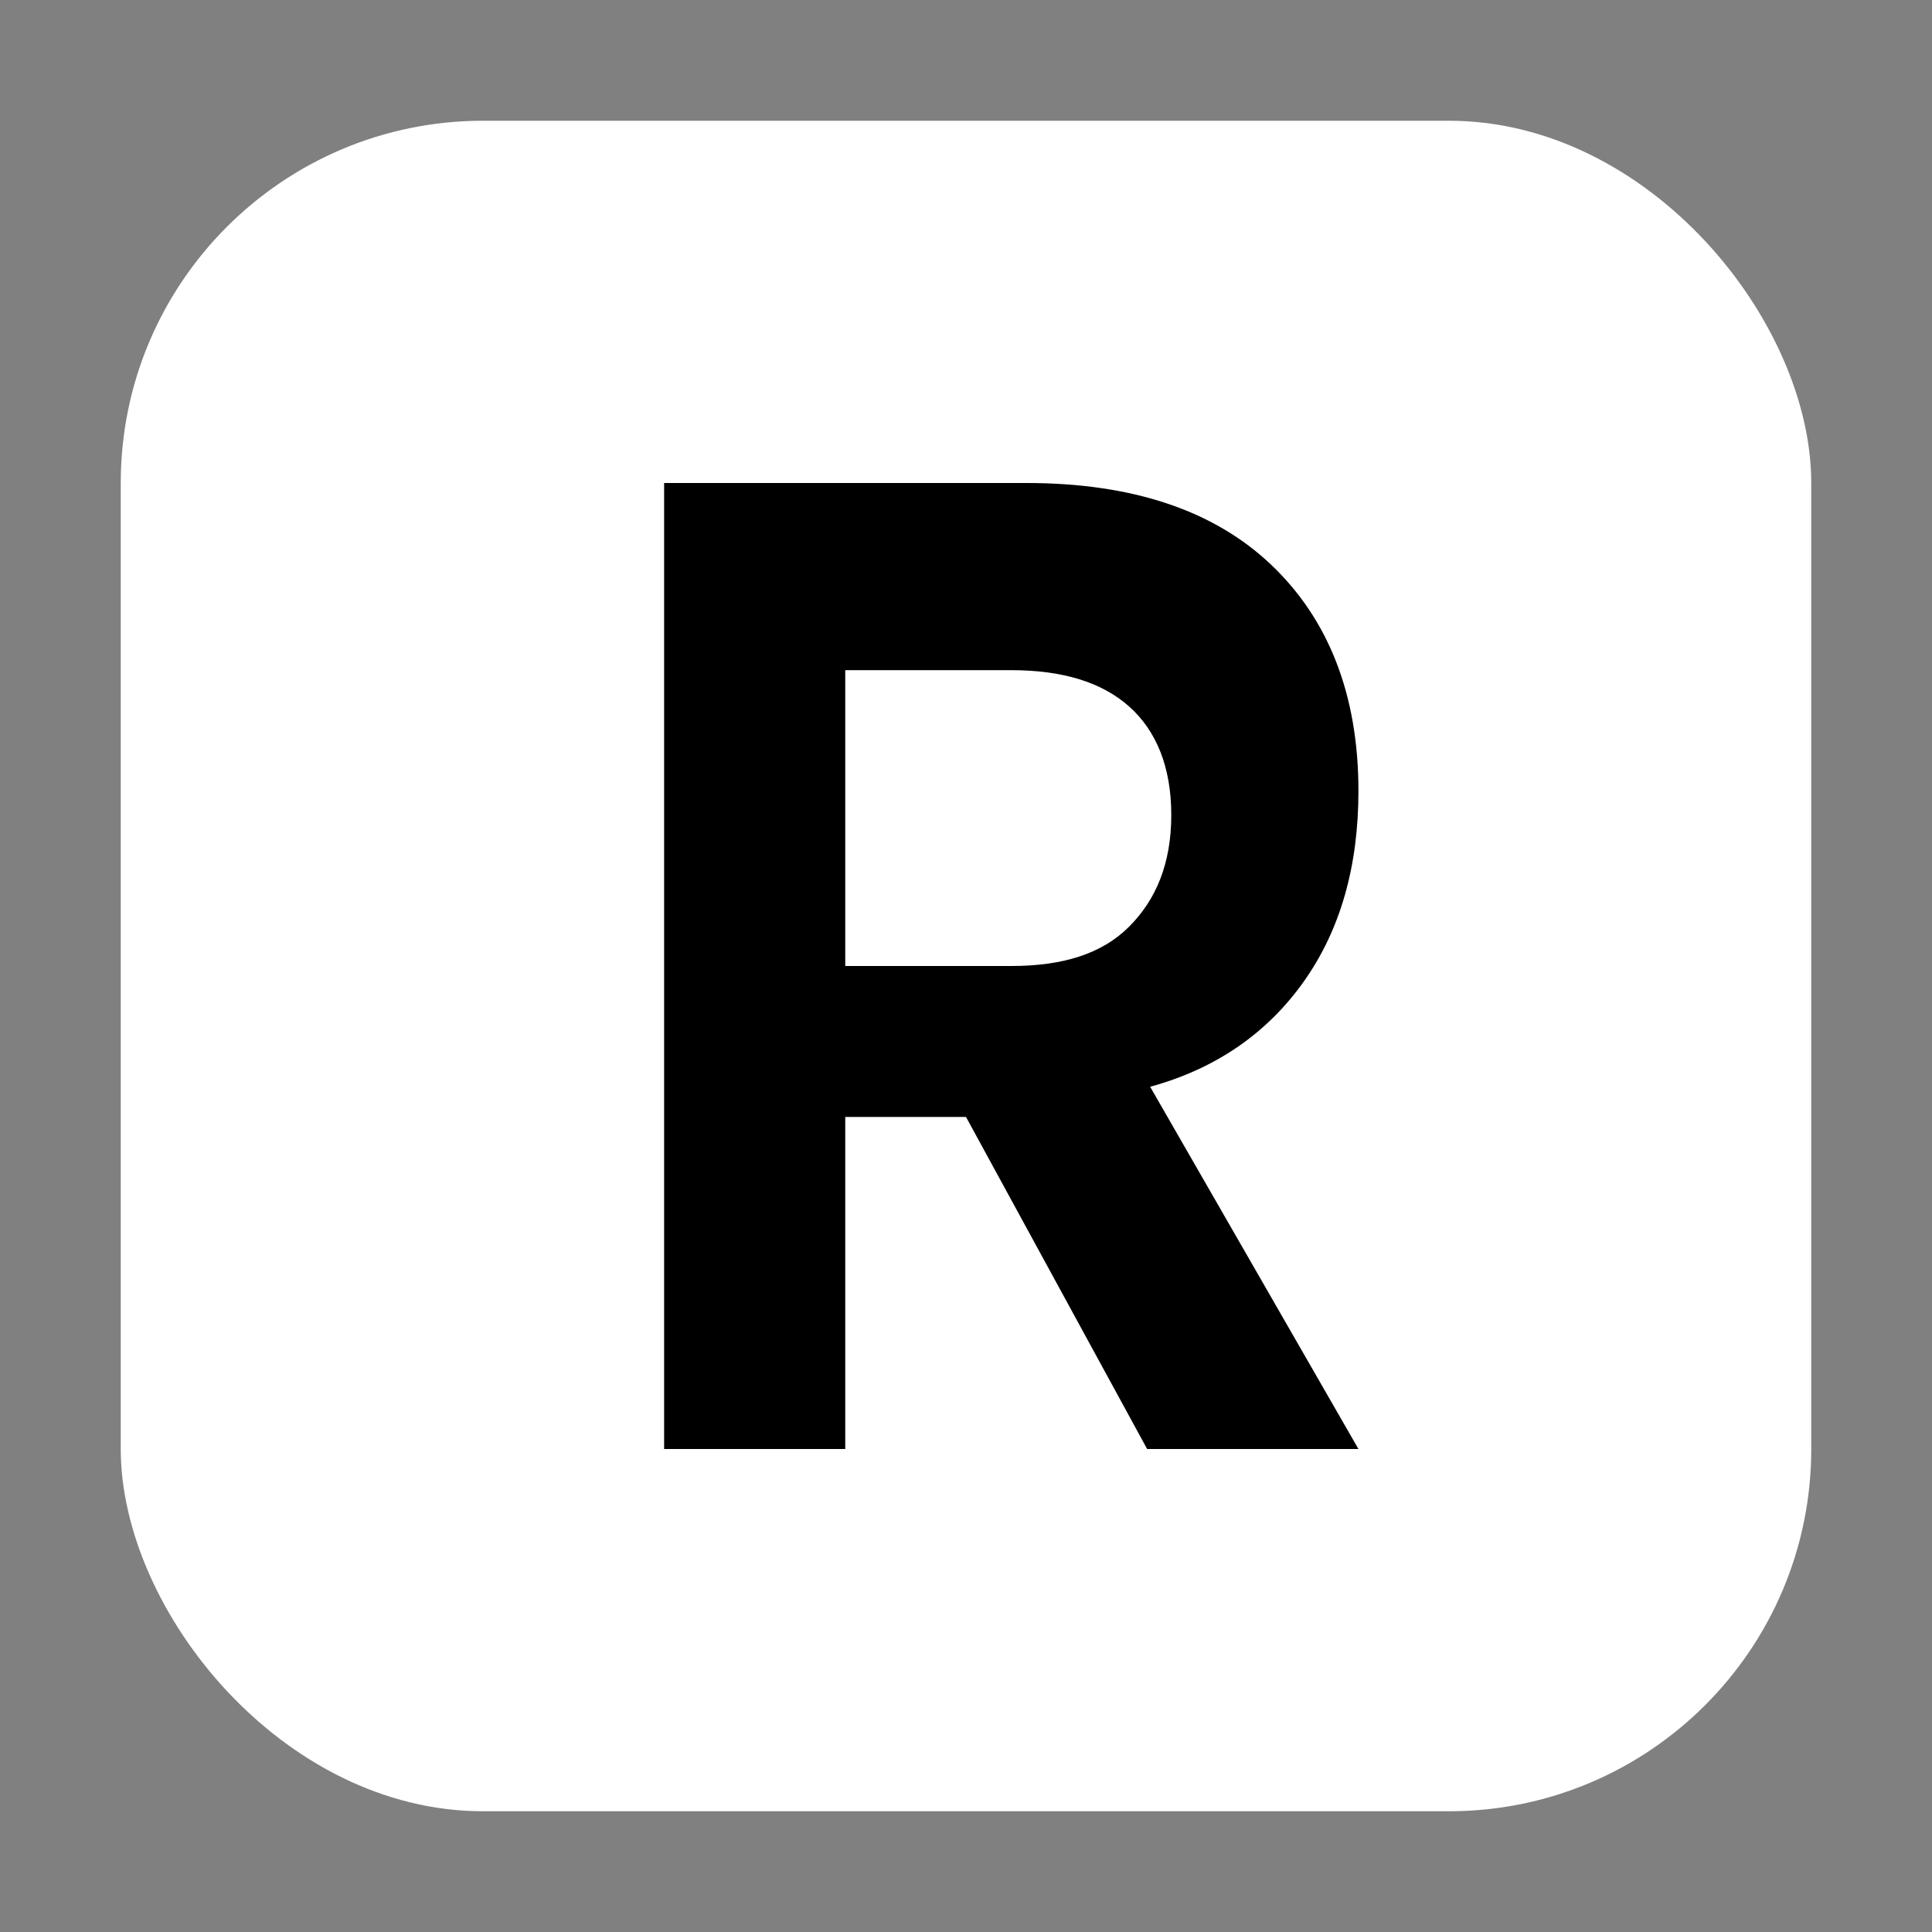
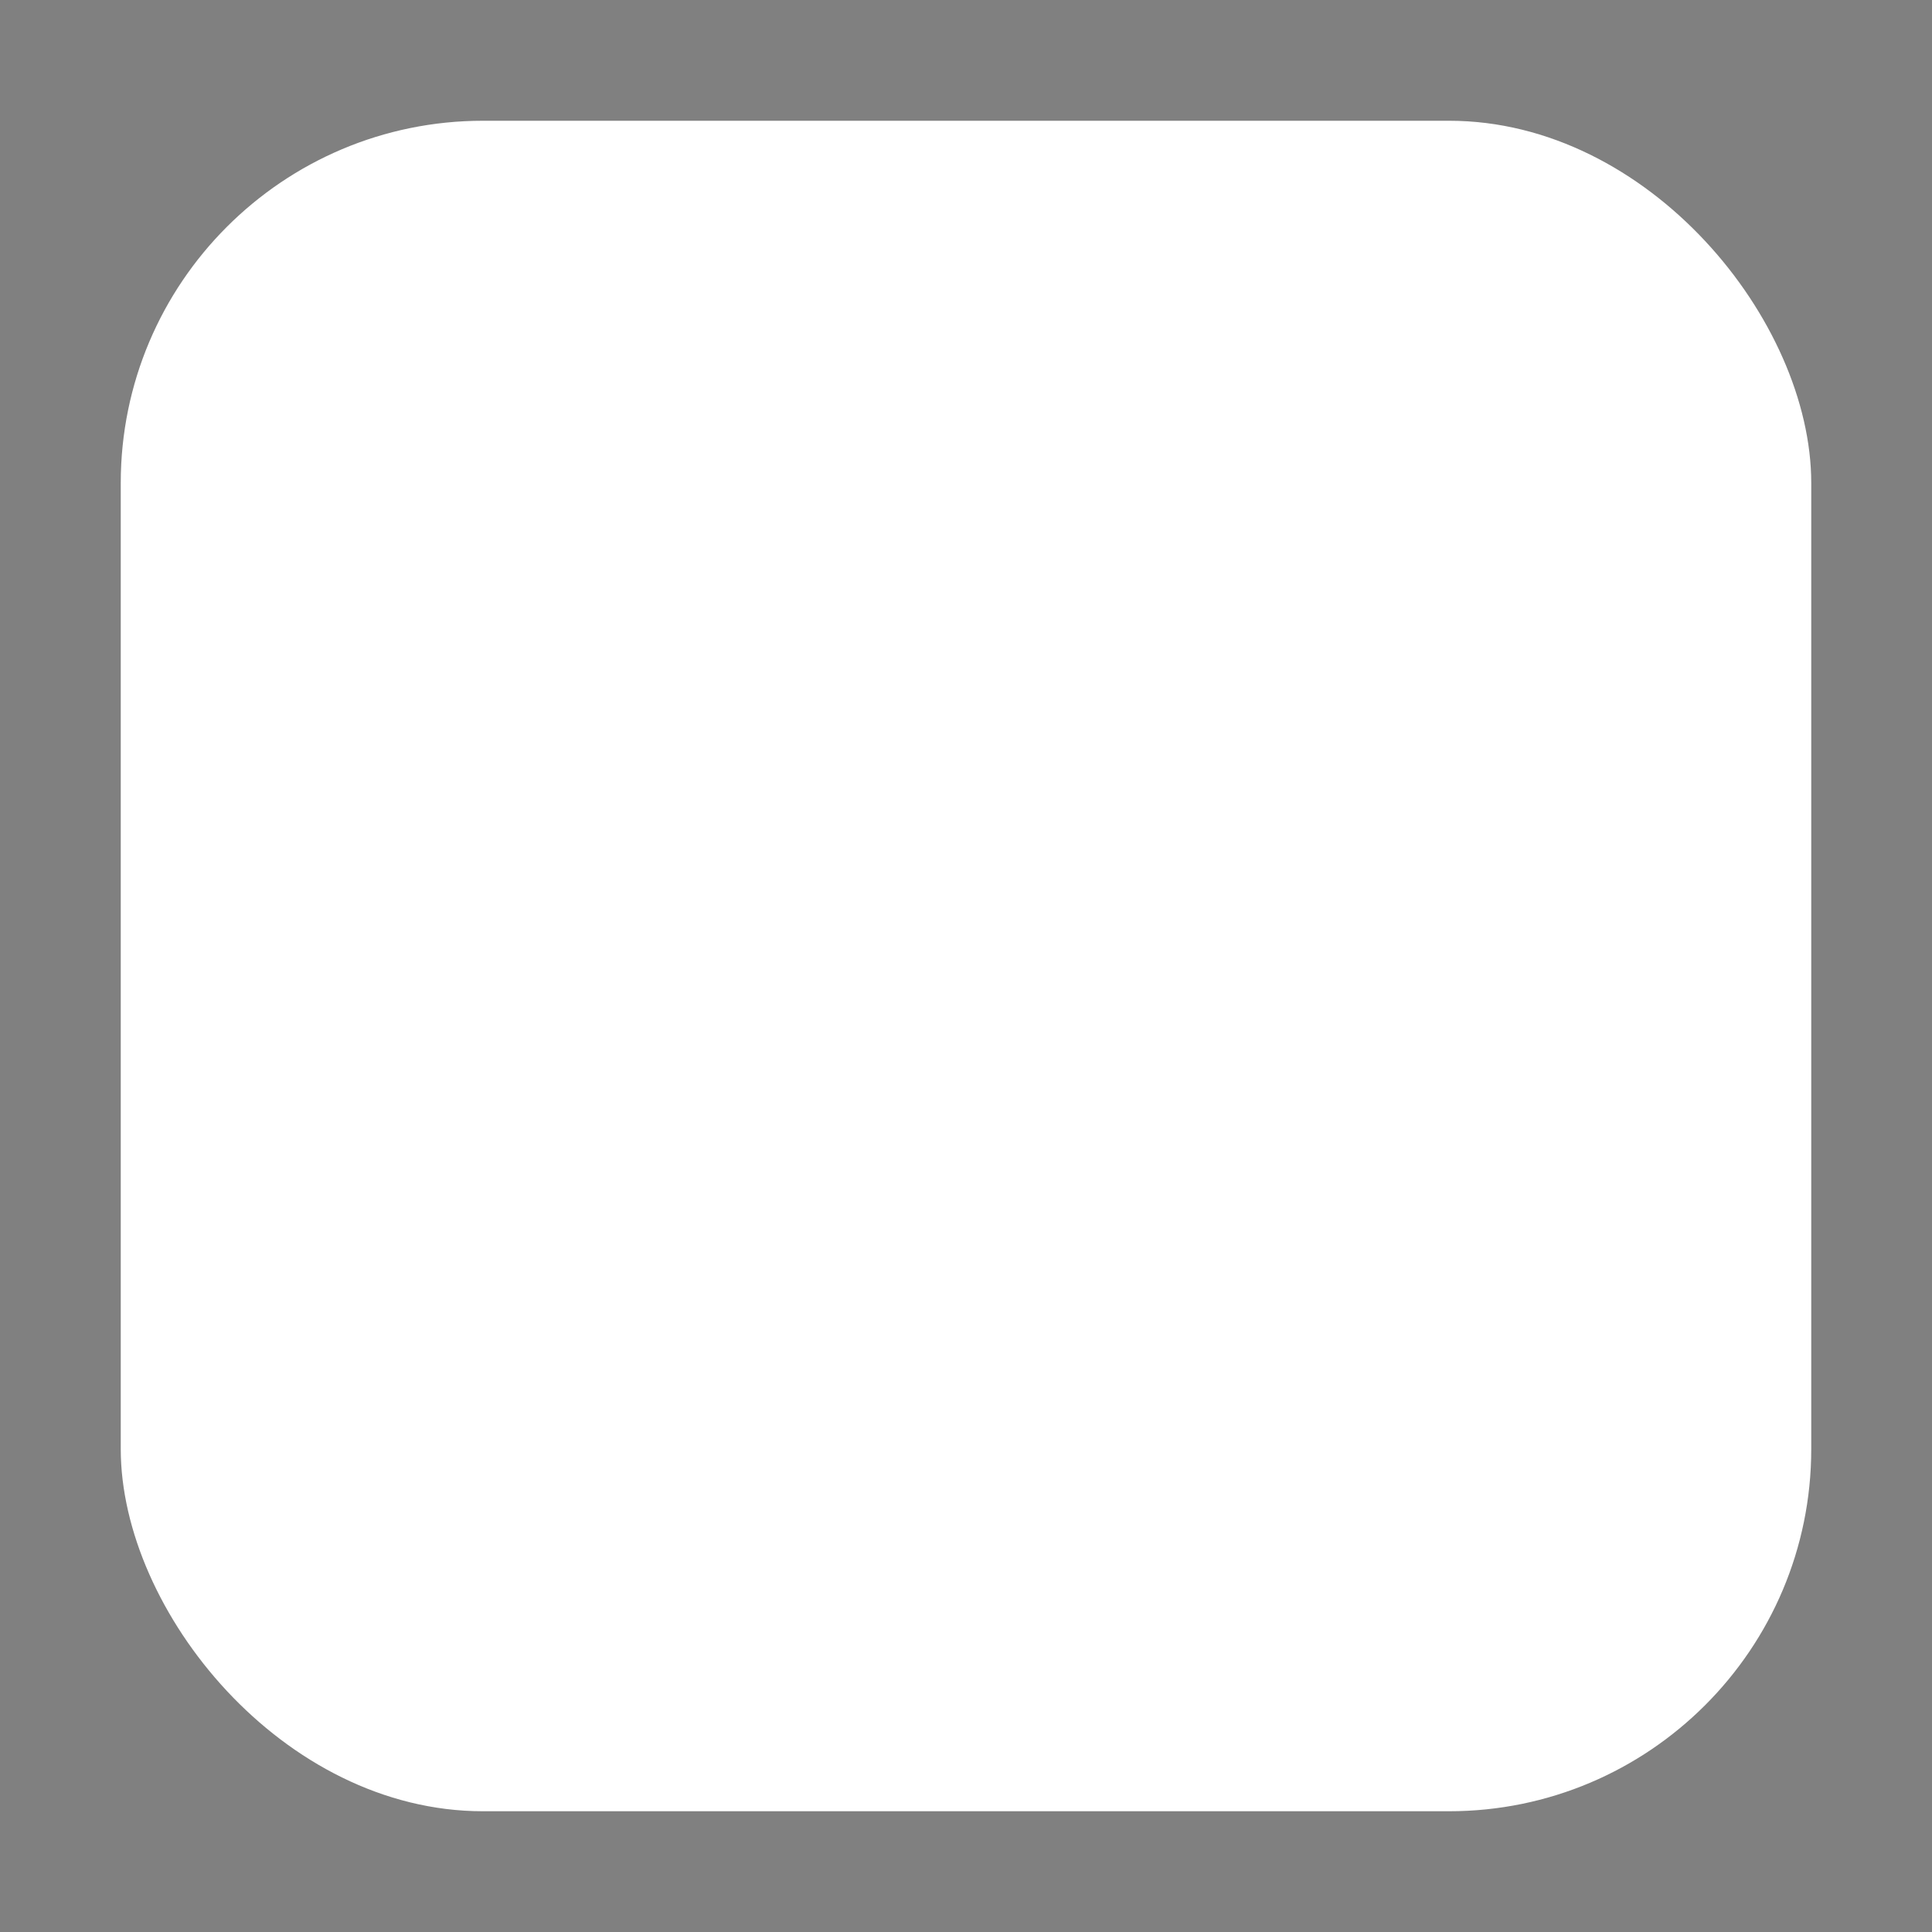
<svg xmlns="http://www.w3.org/2000/svg" viewBox="0 0 64 64">
  <rect x="0" y="0" width="64" height="64" fill="#808080" stroke="none" />
  <rect x="4" y="4" width="56" height="56" rx="12" ry="12" fill="#ffffff" />
-   <path d="M22 48V16h12c3.5 0 6.2 0.9 8.1 2.7 1.9 1.8 2.9 4.3 2.9 7.5 0 2.5-0.6 4.6-1.8 6.3-1.2 1.7-2.9 2.9-5.1 3.5L45 48h-7l-6-11h-4v11h-6zm6-16h5.5c1.7 0 3-0.4 3.9-1.3 0.9-0.9 1.4-2.1 1.4-3.7 0-1.6-0.5-2.8-1.4-3.6-0.9-0.8-2.2-1.2-3.9-1.2H28v9.8z" fill="#000000" />
</svg>